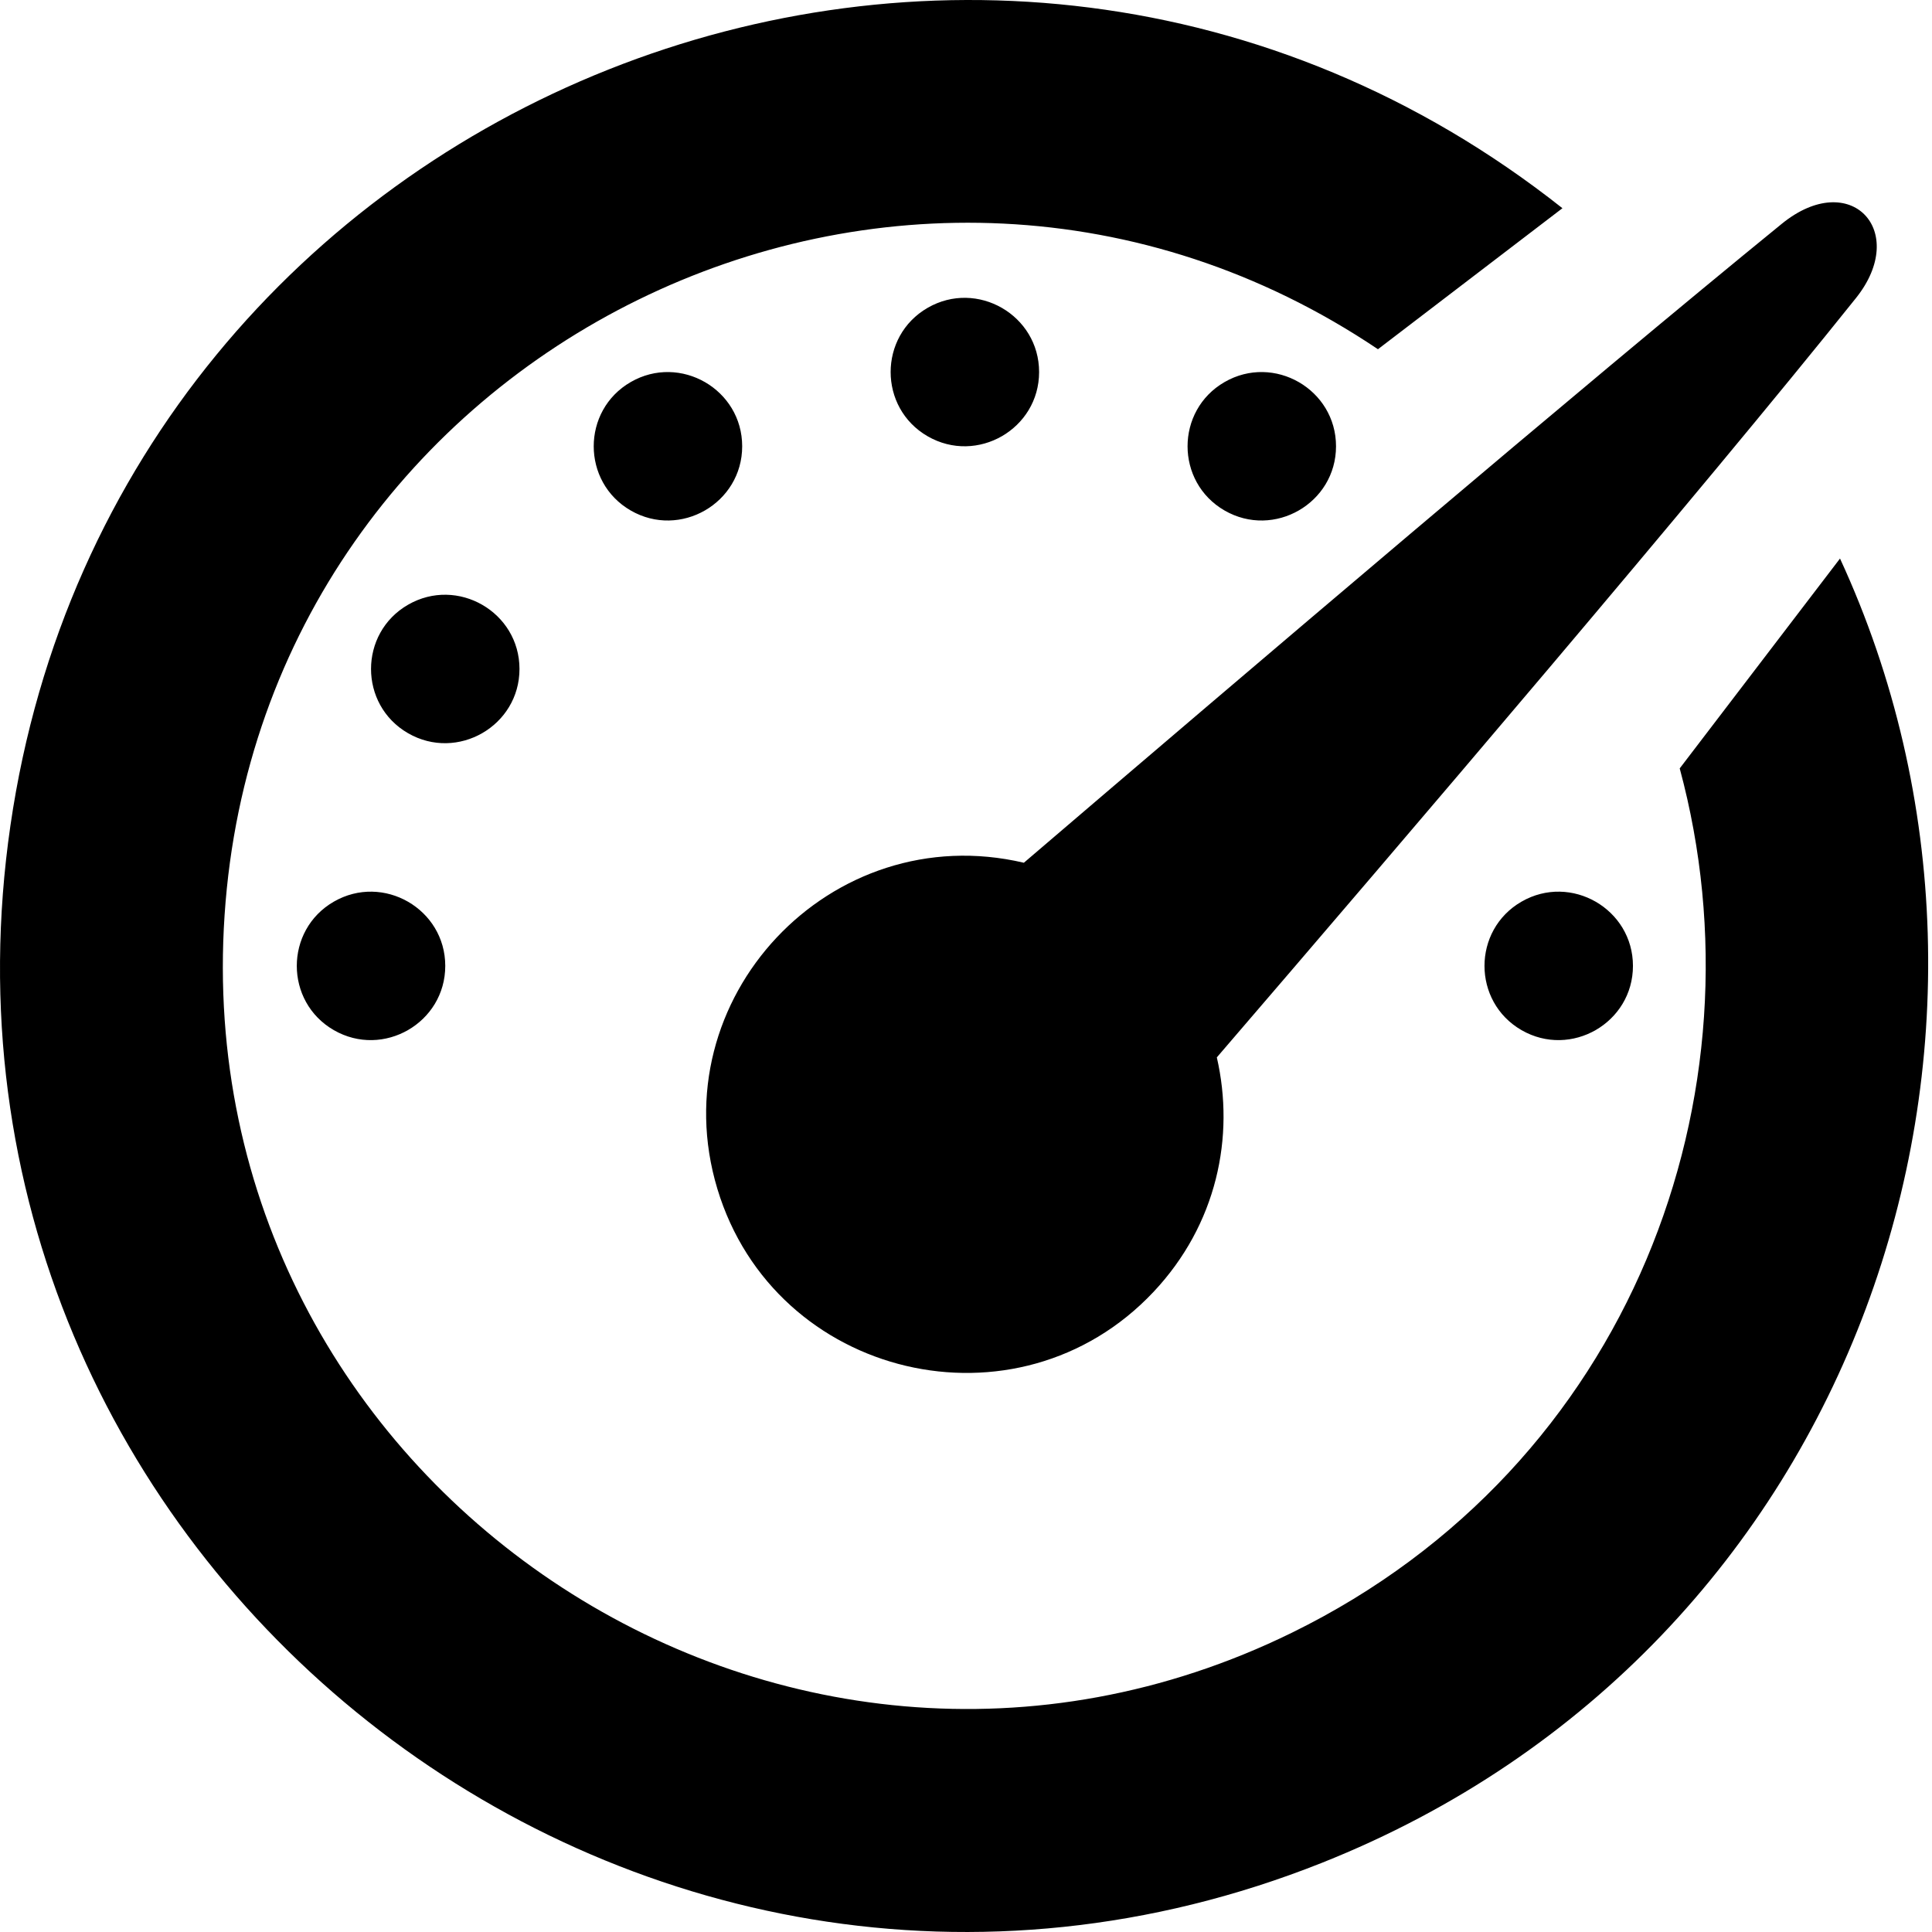
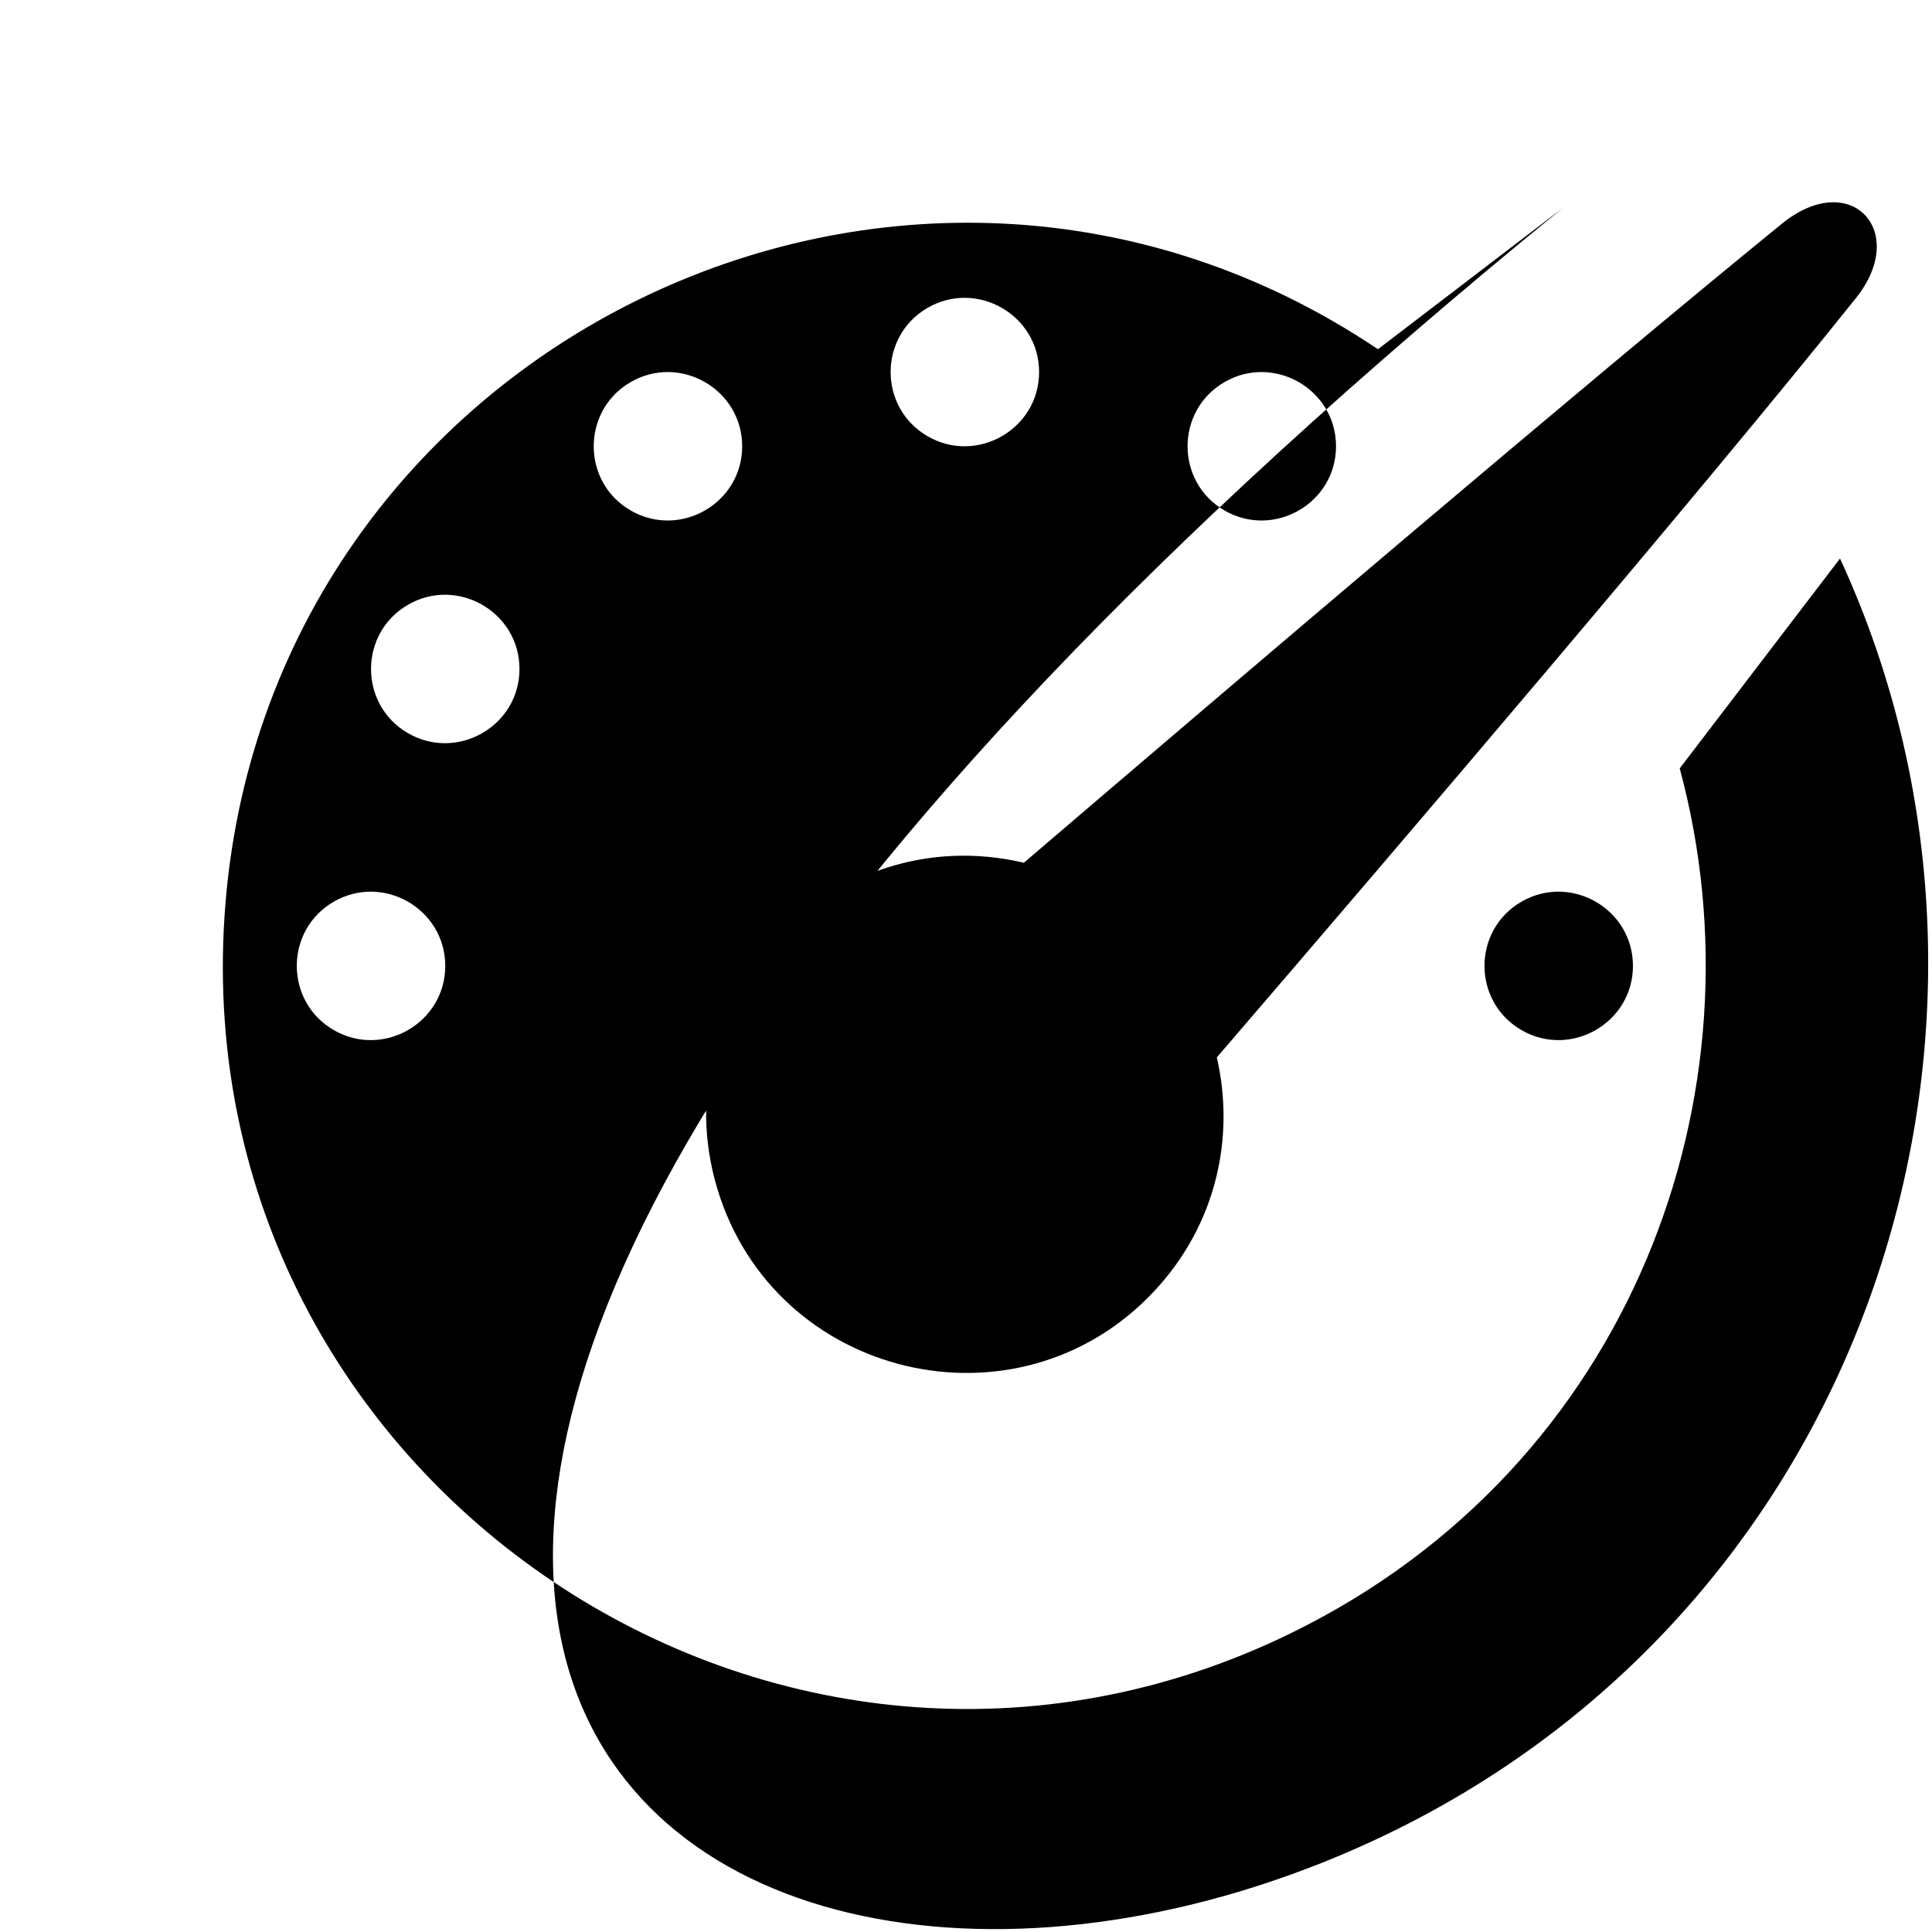
<svg xmlns="http://www.w3.org/2000/svg" width="800" height="800" viewBox="0 0 512 512">
-   <path fill="currentColor" d="M305.7 342.36c-36.02 38.29-100.39 23.09-115.589-27.295c-15.192-50.363 30.032-98.465 81.224-86.427c58.156-49.74 148.502-126.691 200.832-169.308c18.25-14.87 33.888 1.921 19.672 19.672c-41.495 51.85-119.189 142.856-169.368 201.218c4.833 21.002.02 44.292-16.77 62.14m127.047-86.388c0-15.088-16.445-24.568-29.53-17.025c-13.085 7.544-13.085 26.506 0 34.05s29.53-1.938 29.53-17.025M137.67 177.285c0-15.088-16.445-24.569-29.53-17.025s-13.085 26.505 0 34.05s29.53-1.938 29.53-17.025m-19.671 78.687c0-15.088-16.445-24.568-29.53-17.025c-13.086 7.544-13.086 26.506 0 34.05s29.53-1.938 29.53-17.025m78.687-137.703c0-15.087-16.445-24.568-29.53-17.025c-13.085 7.544-13.085 26.506 0 34.05c13.085 7.543 29.53-1.938 29.53-17.025m157.374 0c0-15.087-16.445-24.568-29.53-17.025c-13.085 7.544-13.085 26.506 0 34.05c13.085 7.543 29.53-1.938 29.53-17.025m-78.687-19.672c0-15.087-16.445-24.568-29.53-17.024c-13.085 7.544-13.085 26.505 0 34.049c13.085 7.544 29.53-1.937 29.53-17.025m169.769 105.037c23.223 85.955-12.514 184.785-102.744 229.037c-135.459 66.434-292.993-39.468-282.88-190.167C69.626 91.824 239.83 8.333 365.172 92.548l48.89-37.369C260.077-66.642 31.028 24.452 2.766 218.756C-25.498 413.06 168.032 566.164 350.282 493.682c142.986-56.867 195.646-219.428 137.34-345.665z" />
+   <path fill="currentColor" d="M305.7 342.36c-36.02 38.29-100.39 23.09-115.589-27.295c-15.192-50.363 30.032-98.465 81.224-86.427c58.156-49.74 148.502-126.691 200.832-169.308c18.25-14.87 33.888 1.921 19.672 19.672c-41.495 51.85-119.189 142.856-169.368 201.218c4.833 21.002.02 44.292-16.77 62.14m127.047-86.388c0-15.088-16.445-24.568-29.53-17.025c-13.085 7.544-13.085 26.506 0 34.05s29.53-1.938 29.53-17.025M137.67 177.285c0-15.088-16.445-24.569-29.53-17.025s-13.085 26.505 0 34.05s29.53-1.938 29.53-17.025m-19.671 78.687c0-15.088-16.445-24.568-29.53-17.025c-13.086 7.544-13.086 26.506 0 34.05s29.53-1.938 29.53-17.025m78.687-137.703c0-15.087-16.445-24.568-29.53-17.025c-13.085 7.544-13.085 26.506 0 34.05c13.085 7.543 29.53-1.938 29.53-17.025m157.374 0c0-15.087-16.445-24.568-29.53-17.025c-13.085 7.544-13.085 26.506 0 34.05c13.085 7.543 29.53-1.938 29.53-17.025m-78.687-19.672c0-15.087-16.445-24.568-29.53-17.024c-13.085 7.544-13.085 26.505 0 34.049c13.085 7.544 29.53-1.937 29.53-17.025m169.769 105.037c23.223 85.955-12.514 184.785-102.744 229.037c-135.459 66.434-292.993-39.468-282.88-190.167C69.626 91.824 239.83 8.333 365.172 92.548l48.89-37.369C-25.498 413.06 168.032 566.164 350.282 493.682c142.986-56.867 195.646-219.428 137.34-345.665z" />
</svg>